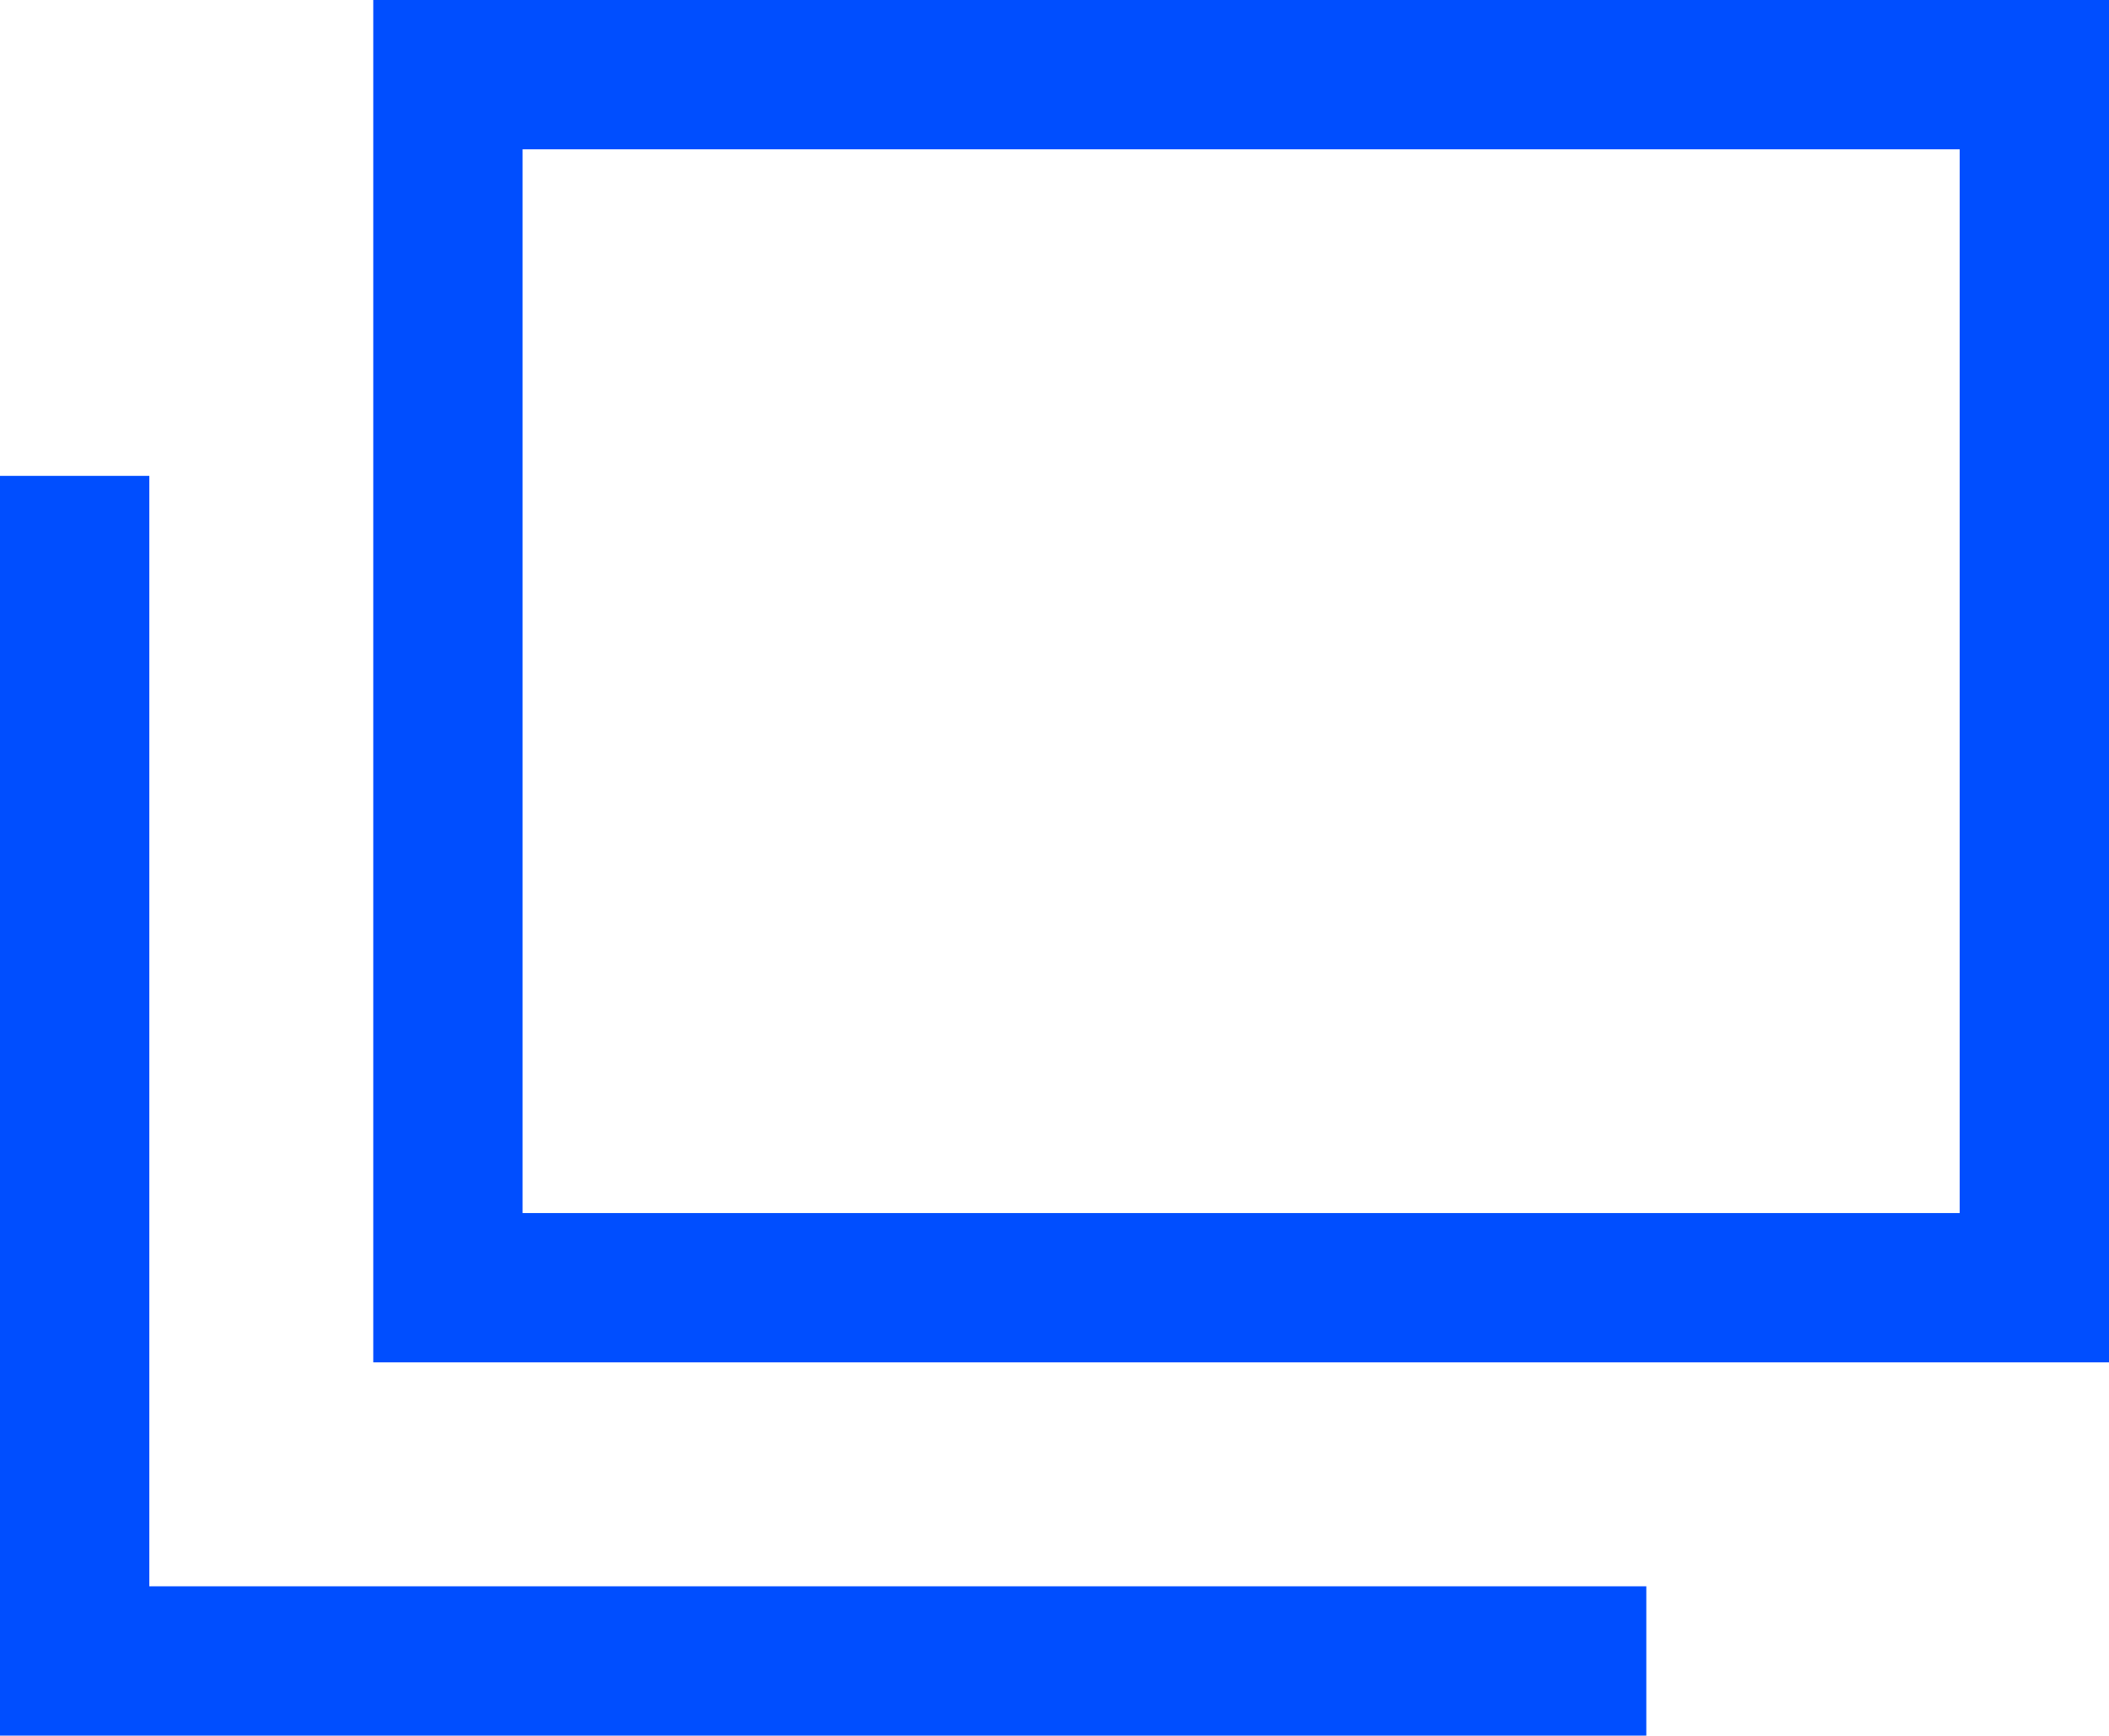
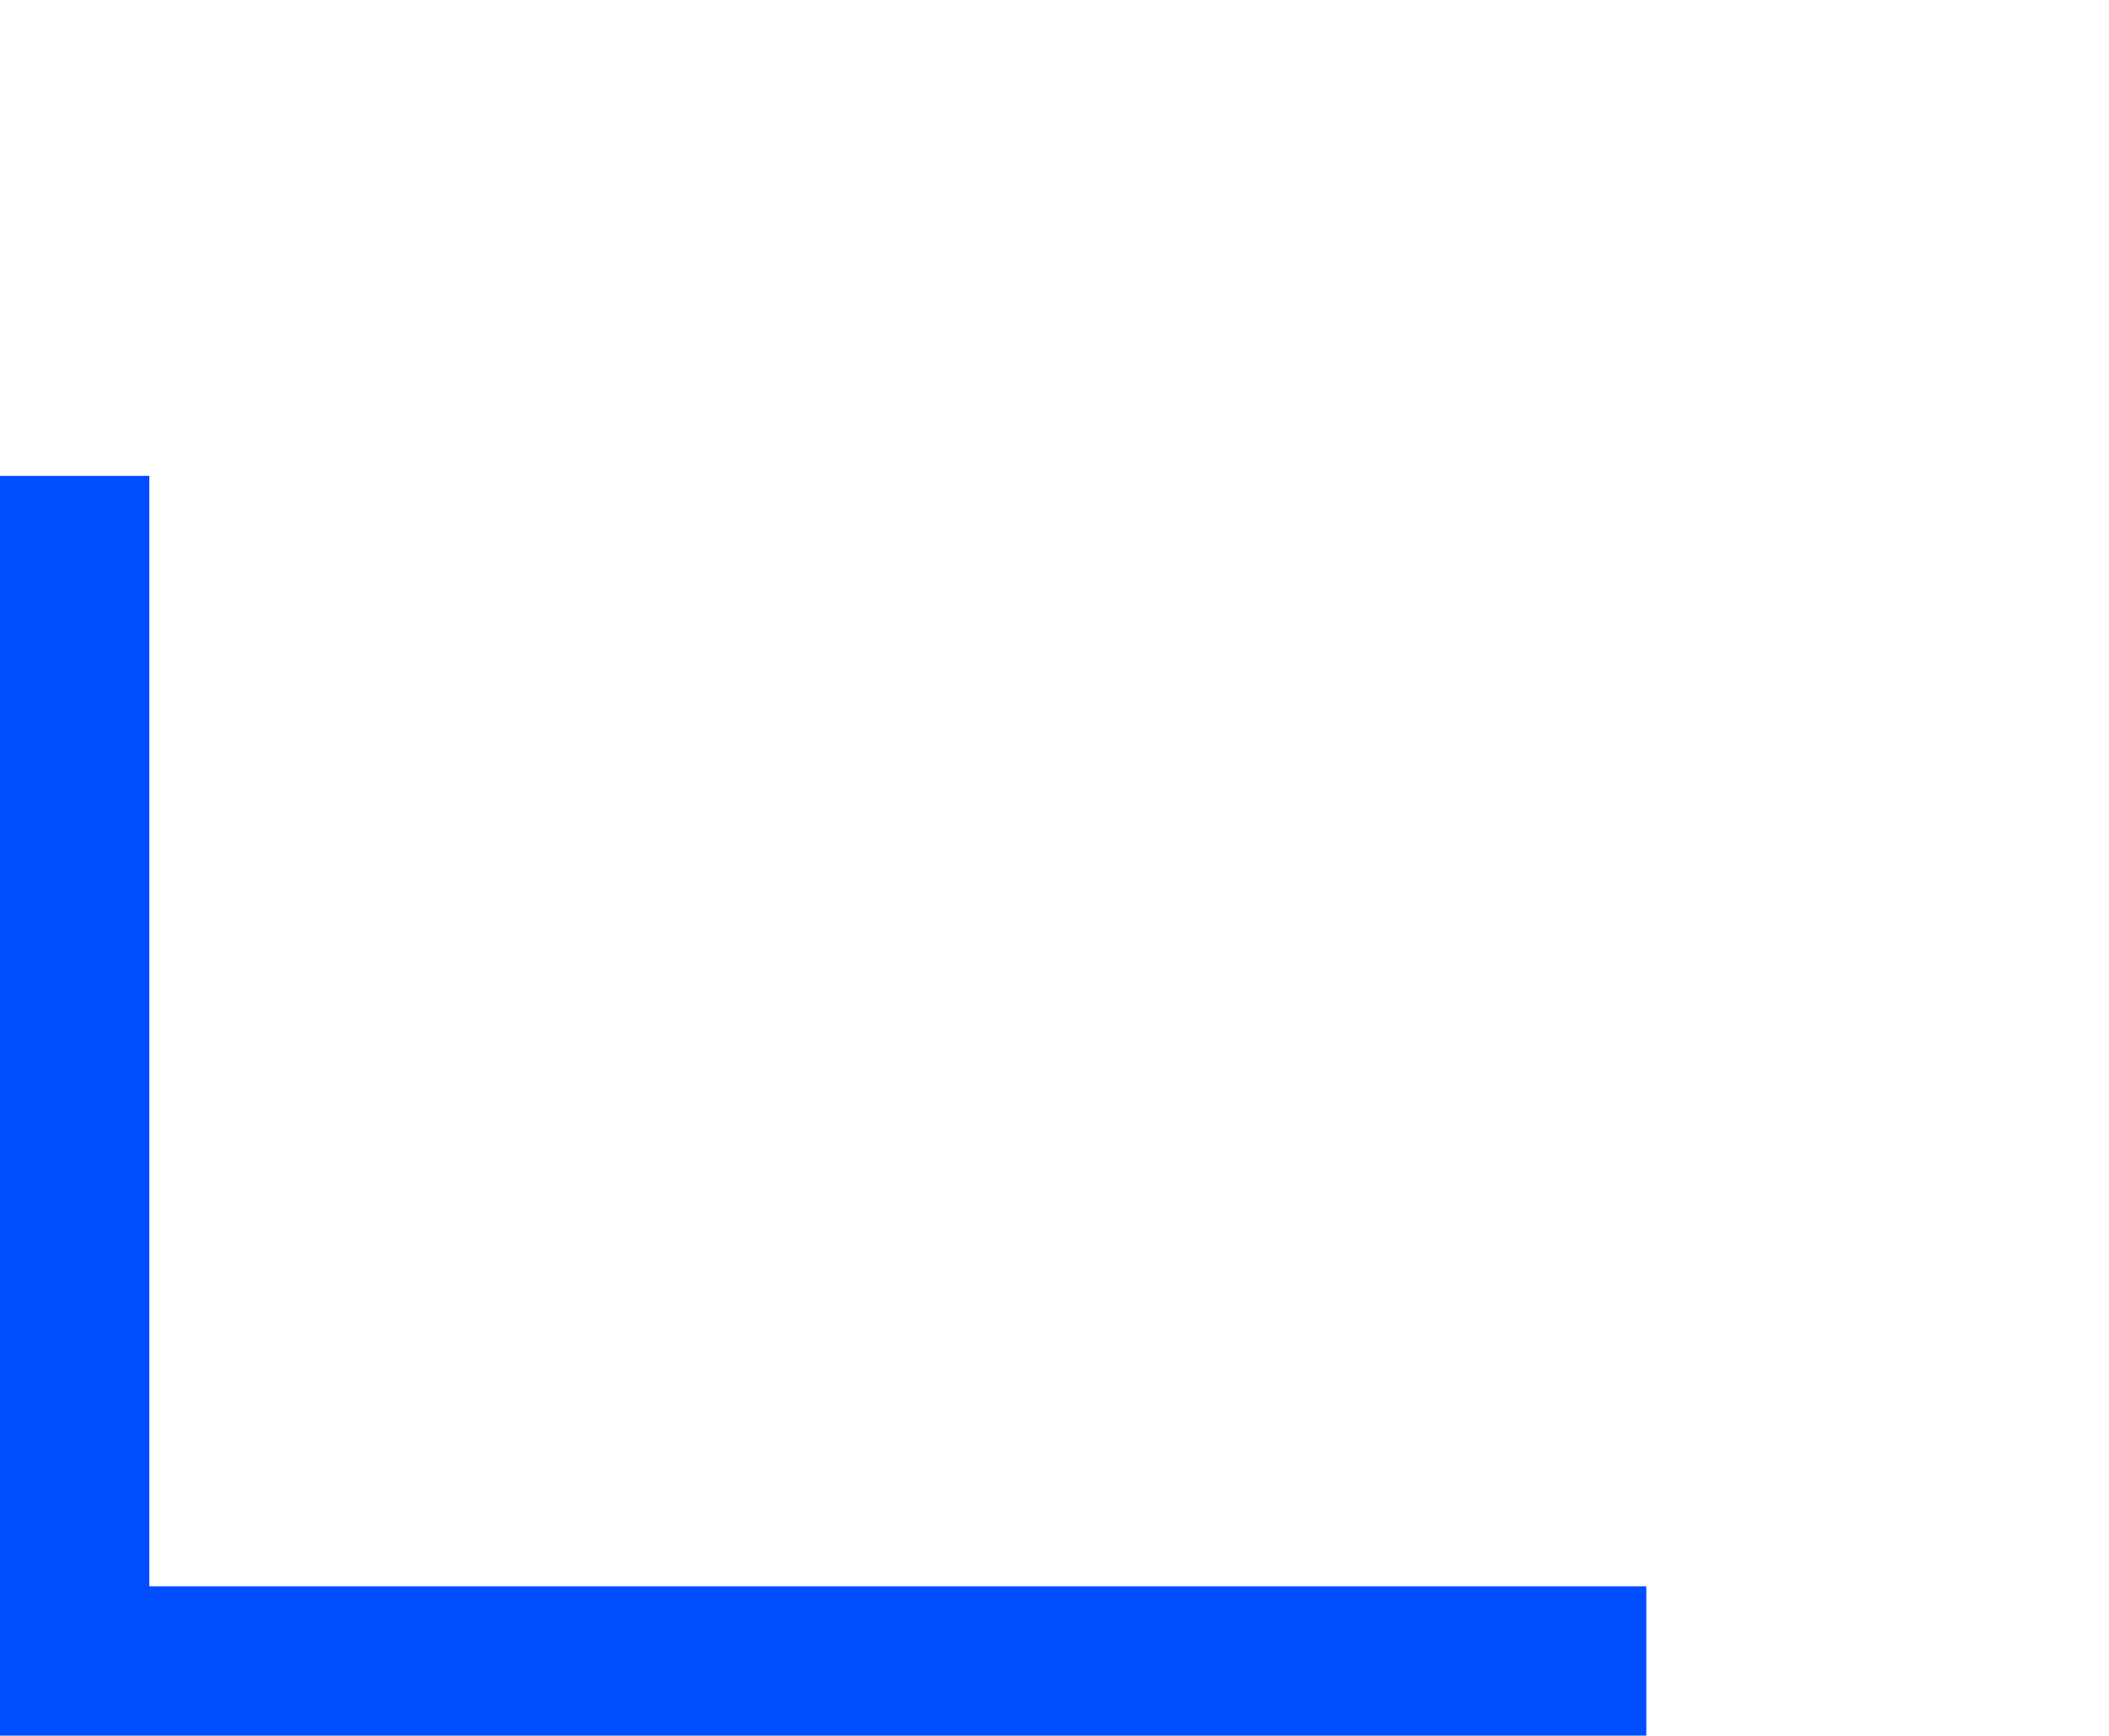
<svg xmlns="http://www.w3.org/2000/svg" id="_レイヤー_2" viewBox="0 0 113 93">
  <defs>
    <style>.cls-1{fill:#004eff;}</style>
  </defs>
  <g id="_レイヤー_1-2">
    <polygon class="cls-1" points="88.21 93 0 93 0 25.5 8 25.5 8 85 88.21 85 88.21 93" />
-     <path class="cls-1" d="M113,73H20V0h93v73ZM28,65h77V8H28v57Z" />
  </g>
</svg>